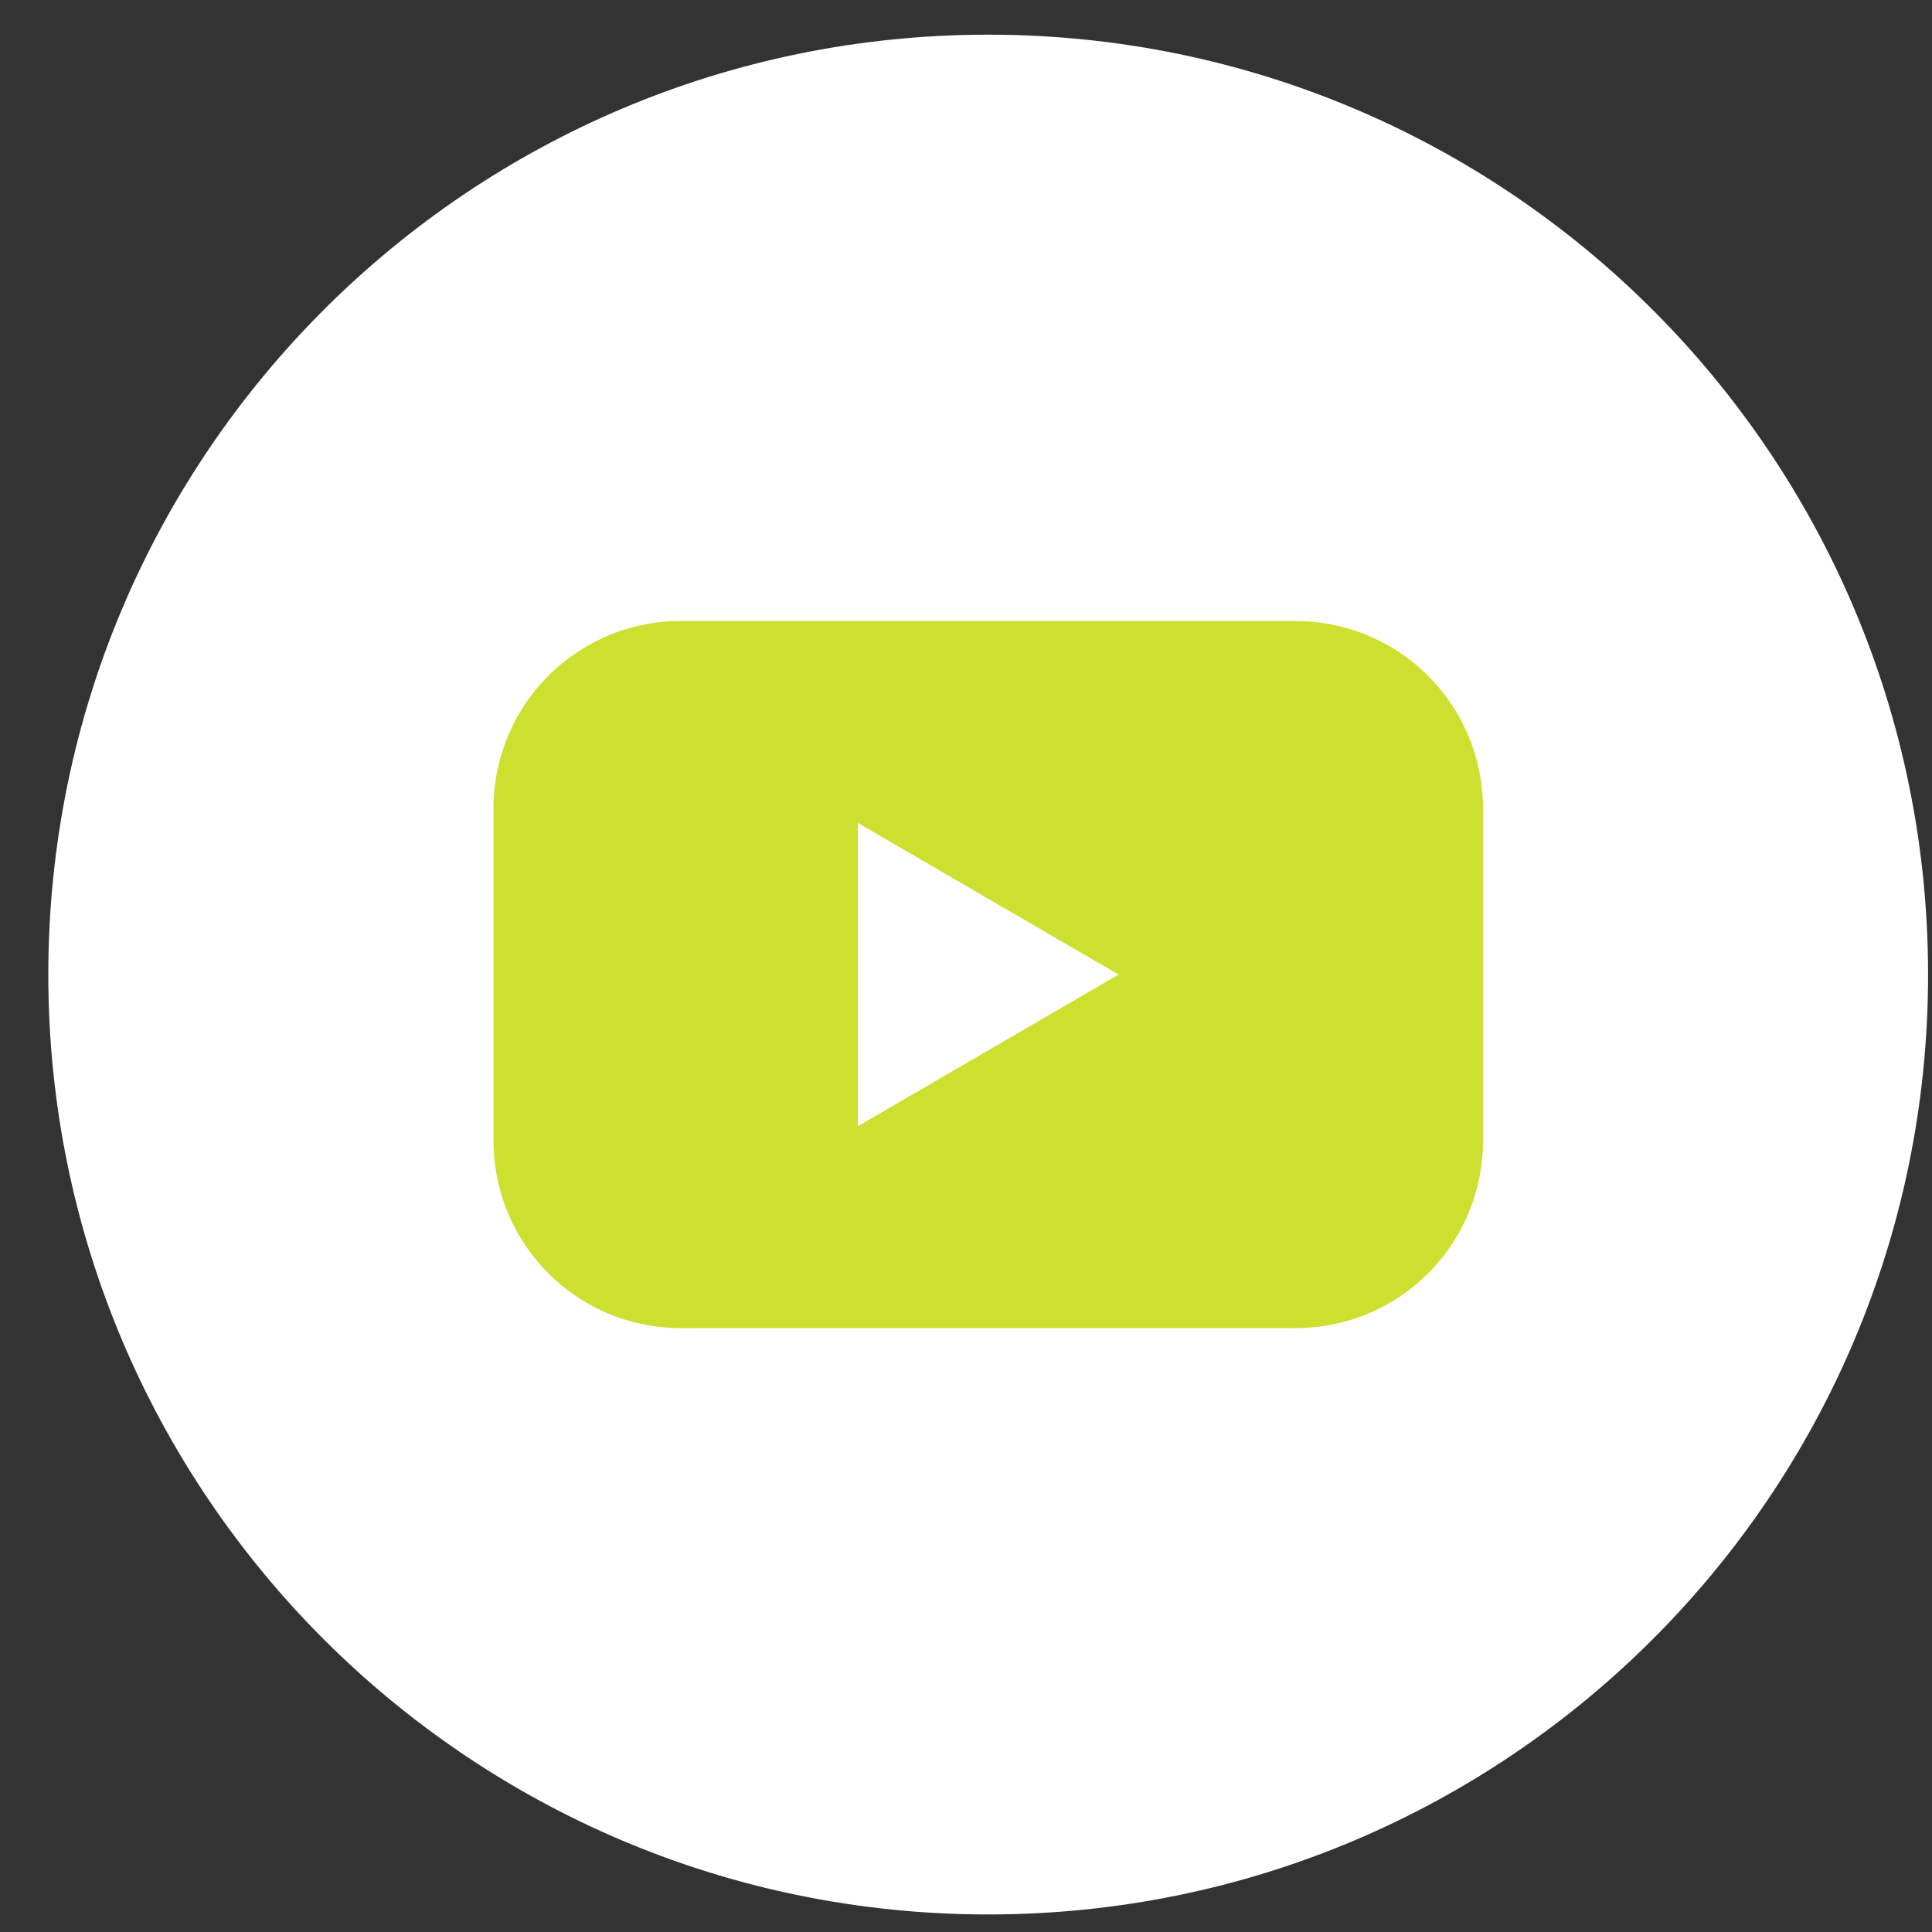
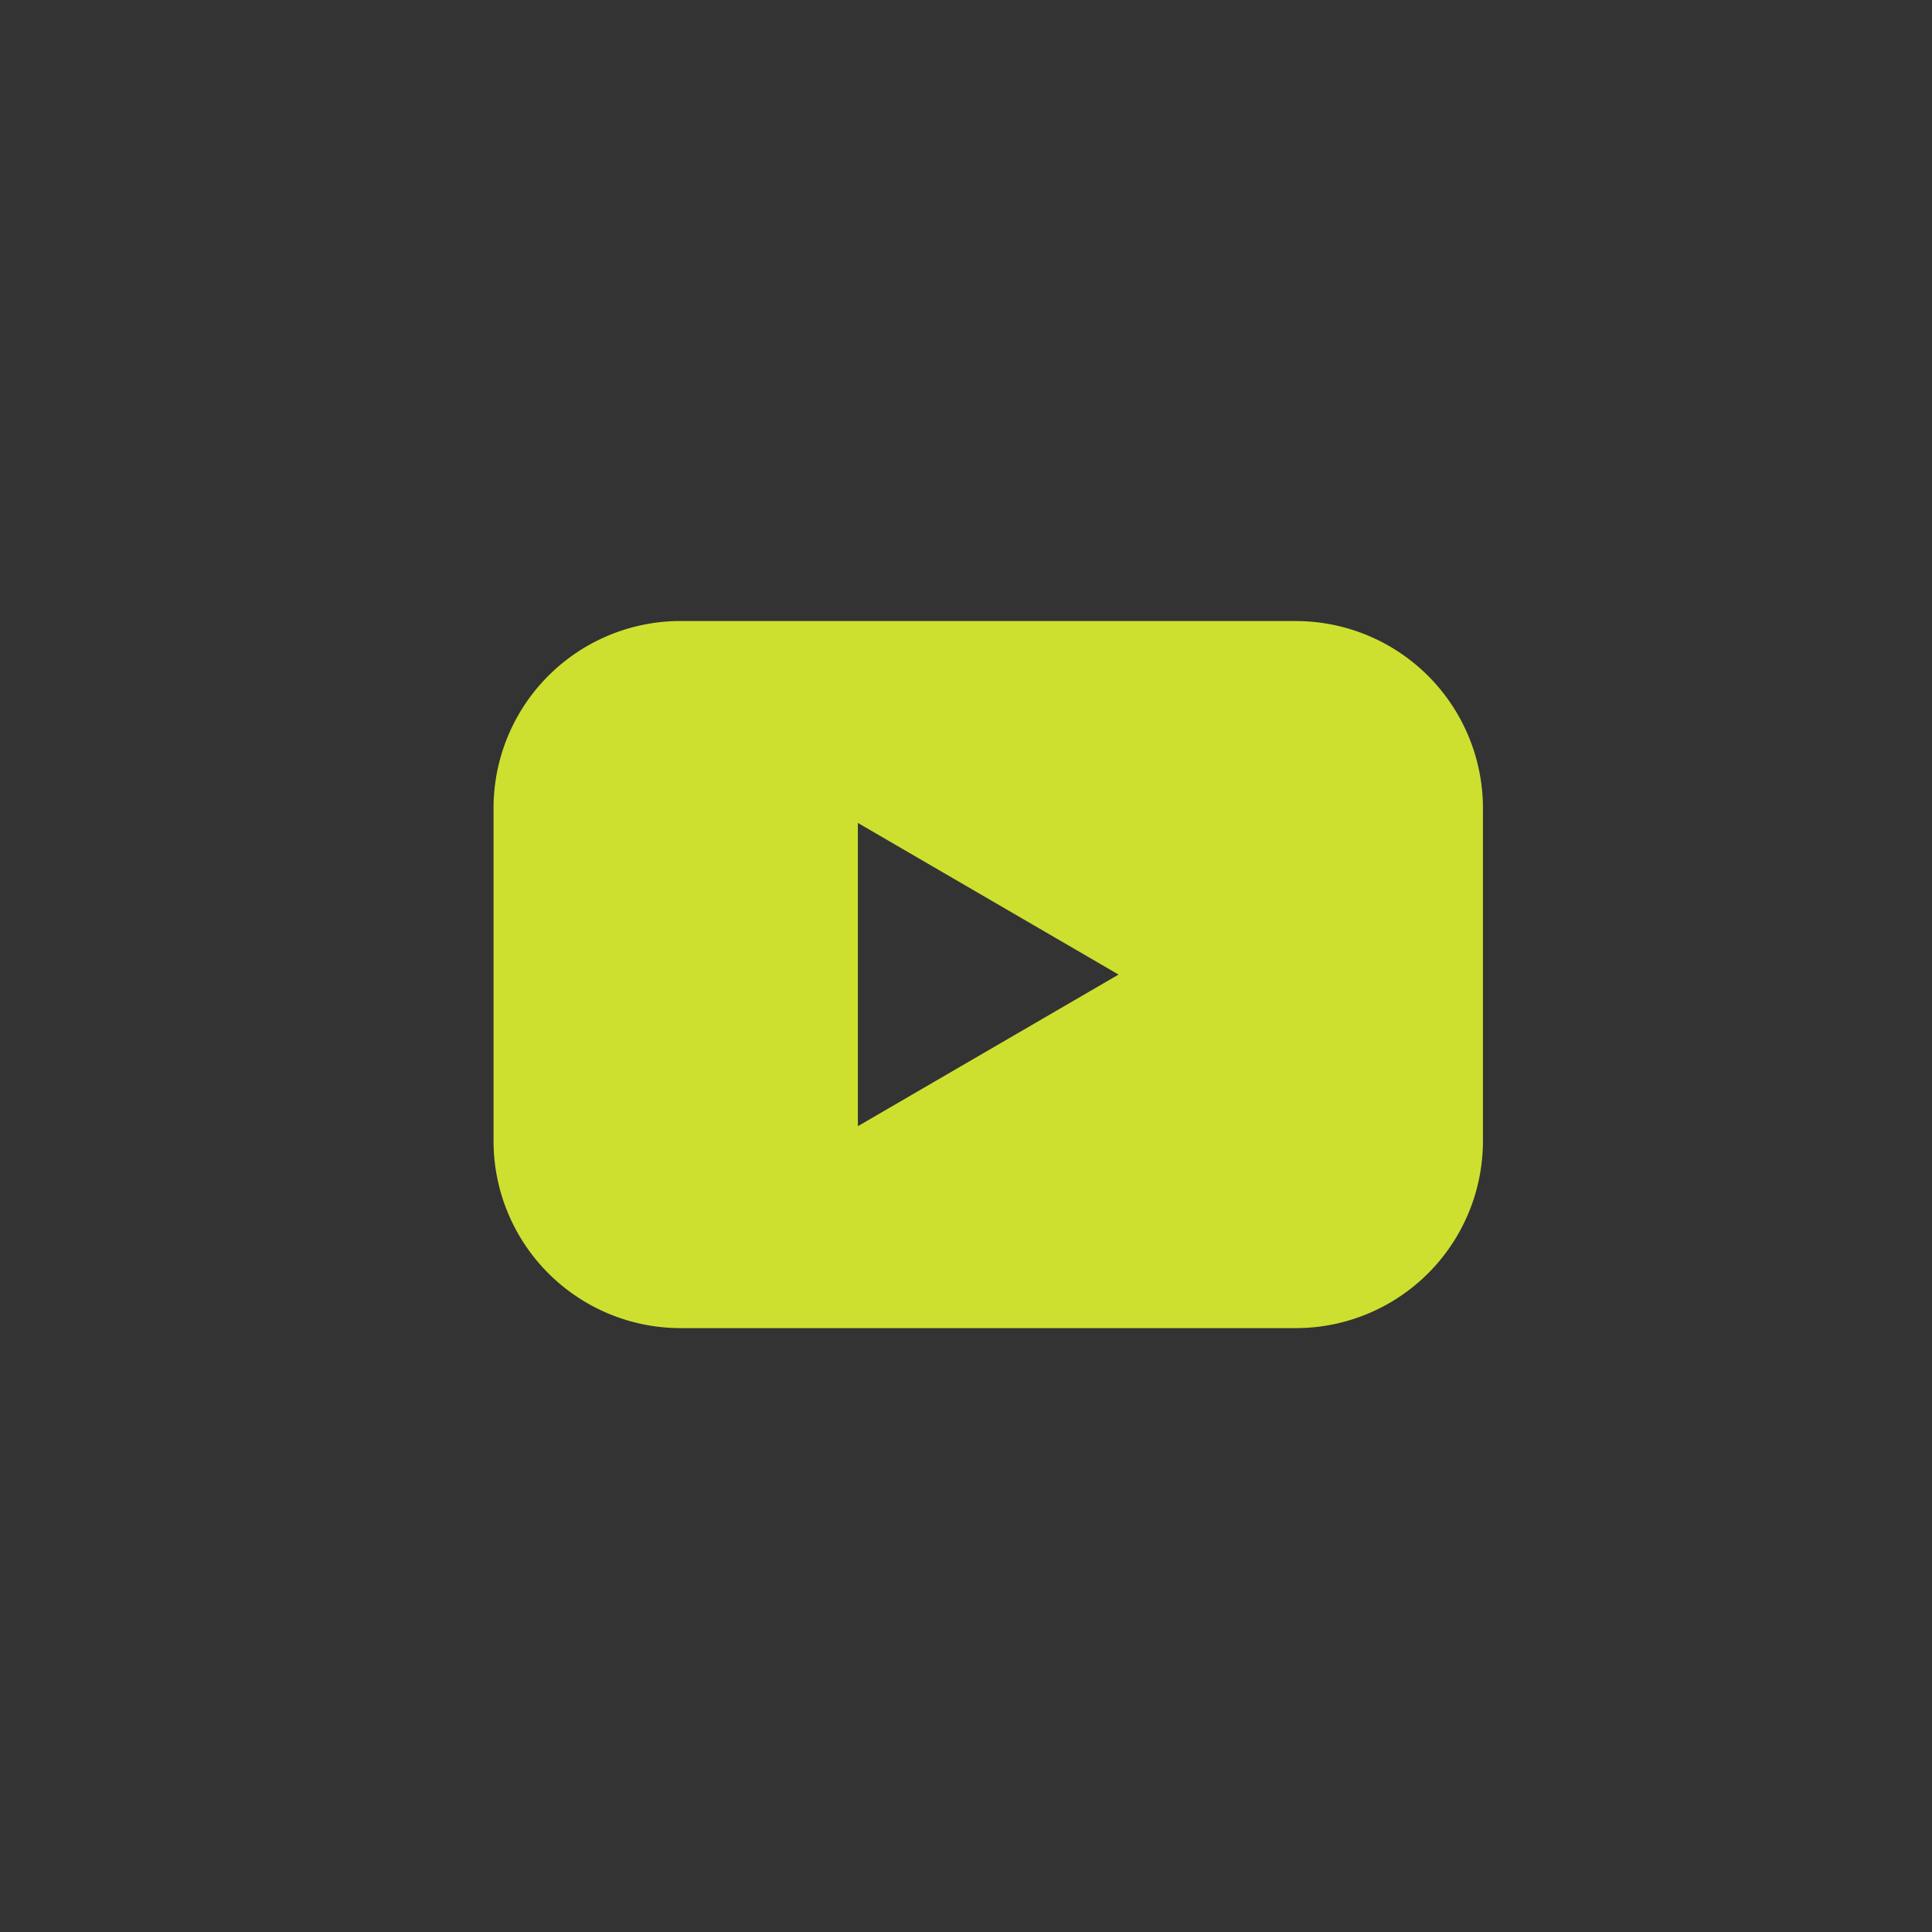
<svg xmlns="http://www.w3.org/2000/svg" width="37" height="37" fill="none">
  <rect width="100%" height="100%" fill="#333333" stroke="none" />
-   <path d="M18.925 36.664c9.941 0 18-8.059 18-18s-8.058-18-18-18c-9.94 0-18 8.059-18 18s8.06 18 18 18z" fill="#fff" />
  <path d="M24.816 11.893h-11.78a3.583 3.583 0 0 0-3.584 3.585v6.371a3.584 3.584 0 0 0 3.583 3.586h11.78A3.584 3.584 0 0 0 28.4 21.85v-6.37a3.585 3.585 0 0 0-3.583-3.586zm-8.387 9.675V15.76l4.993 2.904-4.993 2.904z" fill="#cde02f" />
</svg>